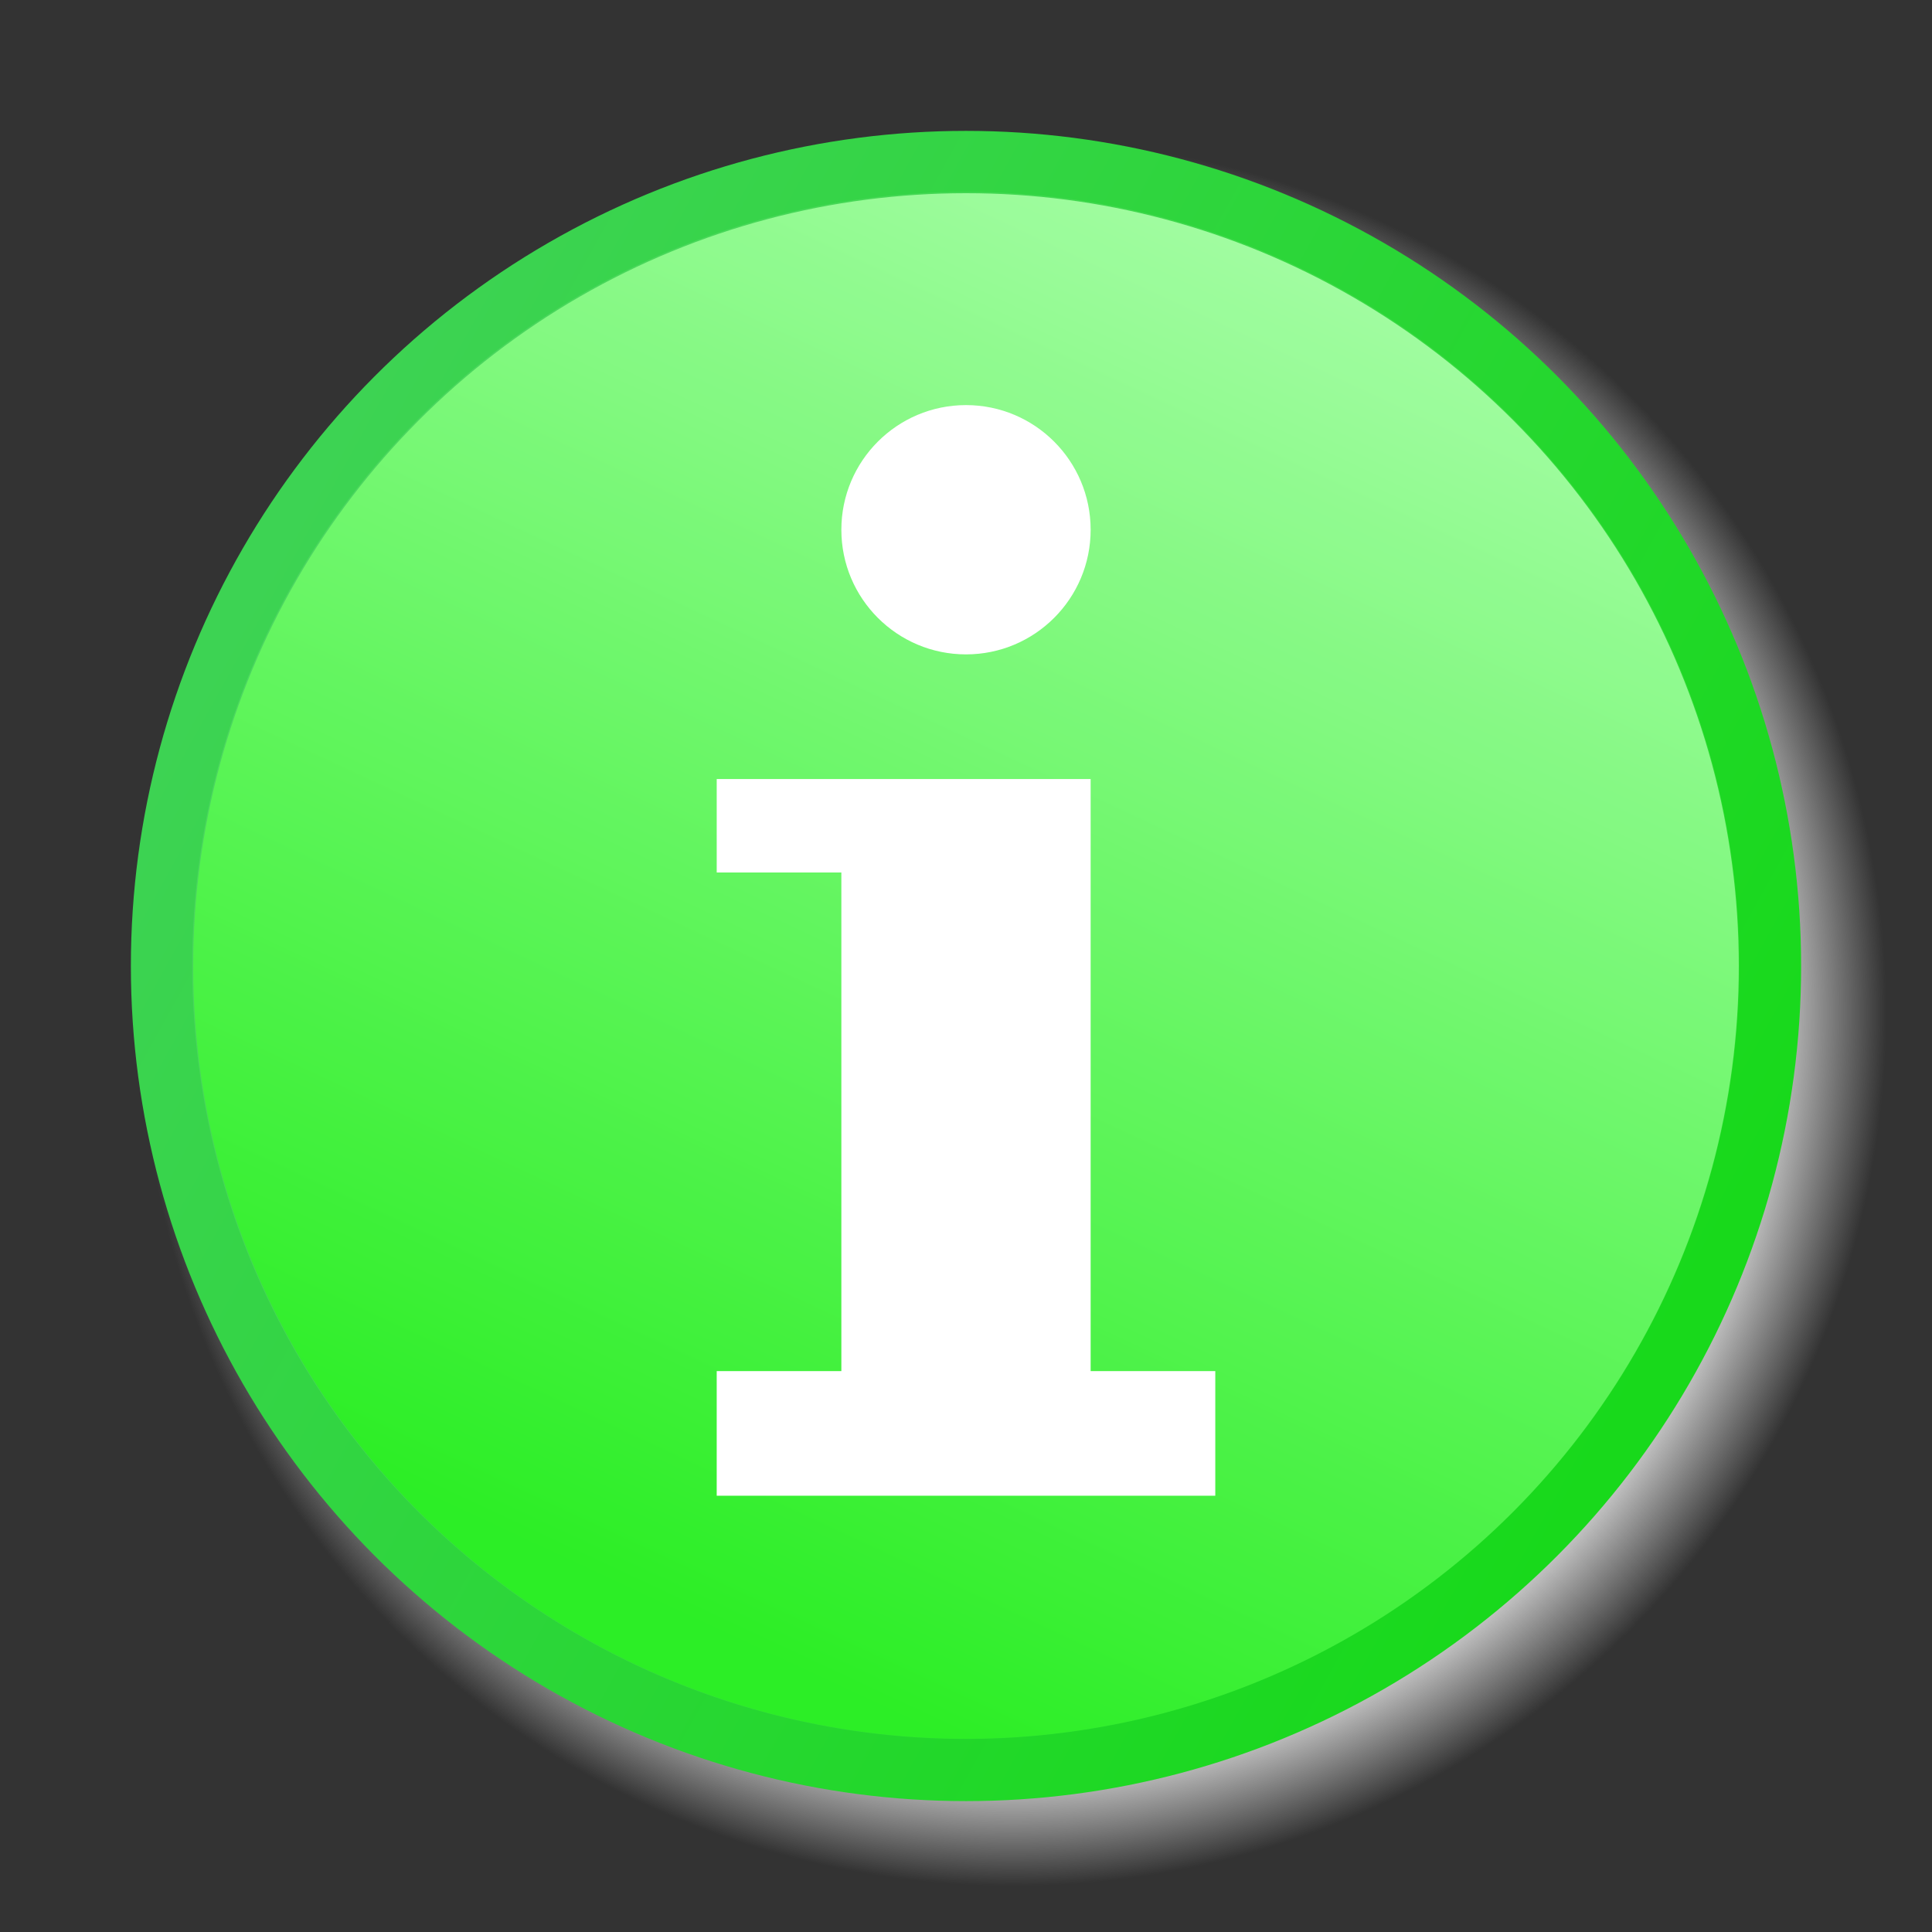
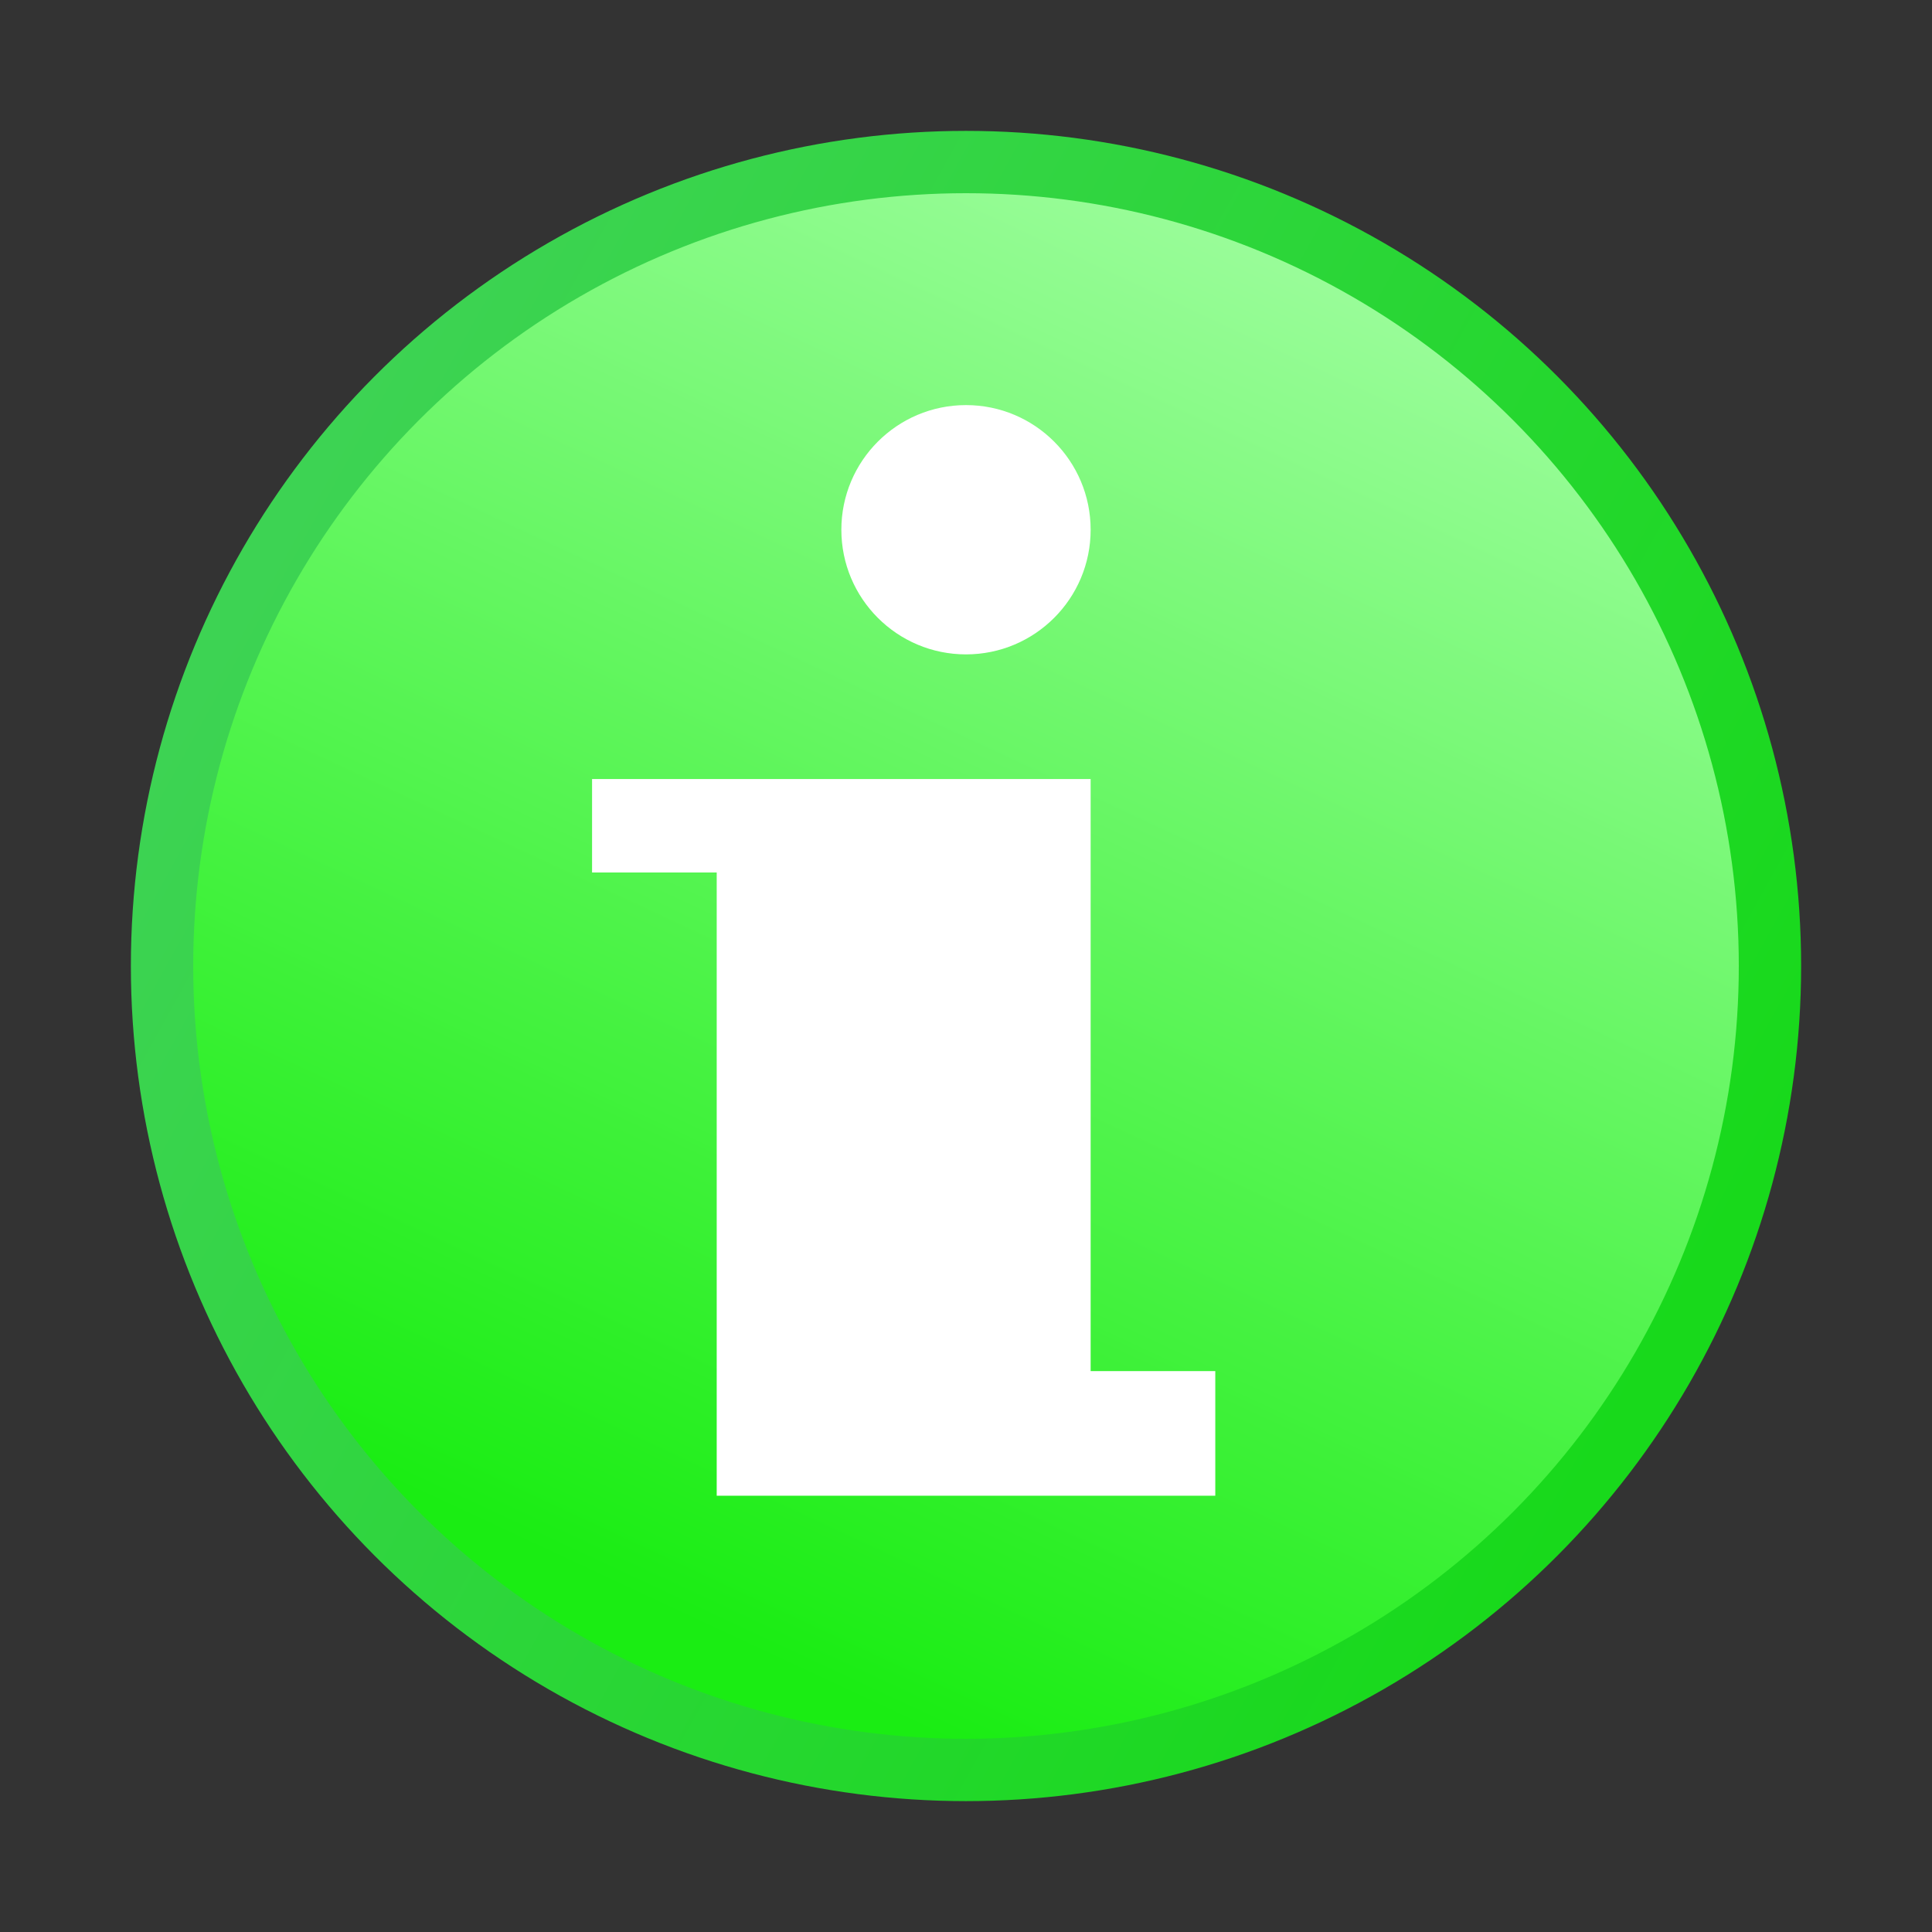
<svg xmlns="http://www.w3.org/2000/svg" width="620" height="620" viewBox="0 0 62 62">
  <rect x="0" y="0" width="62" height="62" fill="#333333" stroke="none" />
  <defs>
    <linearGradient id="b" x1="42.986" x2="22.014" y1="7.013" y2="51.987" gradientUnits="userSpaceOnUse">
      <stop offset="0" stop-color="#9efd9e" />
      <stop offset="1" stop-color="#1aed13" />
    </linearGradient>
    <linearGradient id="c" x1="54.51" x2="9.547" y1="41.179" y2="16.249" gradientUnits="userSpaceOnUse">
      <stop offset="0" stop-color="#18d91b" />
      <stop offset="1" stop-color="#3dd353" />
    </linearGradient>
    <radialGradient id="a">
      <stop offset="0" stop-color="silver" />
      <stop offset=".88" stop-color="silver" />
      <stop offset="1" stop-color="silver" stop-opacity="0" />
    </radialGradient>
  </defs>
-   <circle cx="32.5" cy="29.5" r="26.5" fill="url(#a)" transform="matrix(1.065 0 0 1.065 -2.1 1.086)" />
  <circle cx="31" cy="31" r="25.8" fill="url(#b)" stroke="url(#c)" stroke-width="2" />
-   <path fill="#fff" d="M23 25h12v19h4v4H23v-4h4V28h-4v-3z" />
+   <path fill="#fff" d="M23 25h12v19h4v4H23v-4V28h-4v-3z" />
  <circle cx="31" cy="17" r="4" fill="#fff" />
-   <path fill="#fff" d="M54.02 40.251a24.823 24.824 0 1 1 .181-.463" opacity=".08" />
</svg>